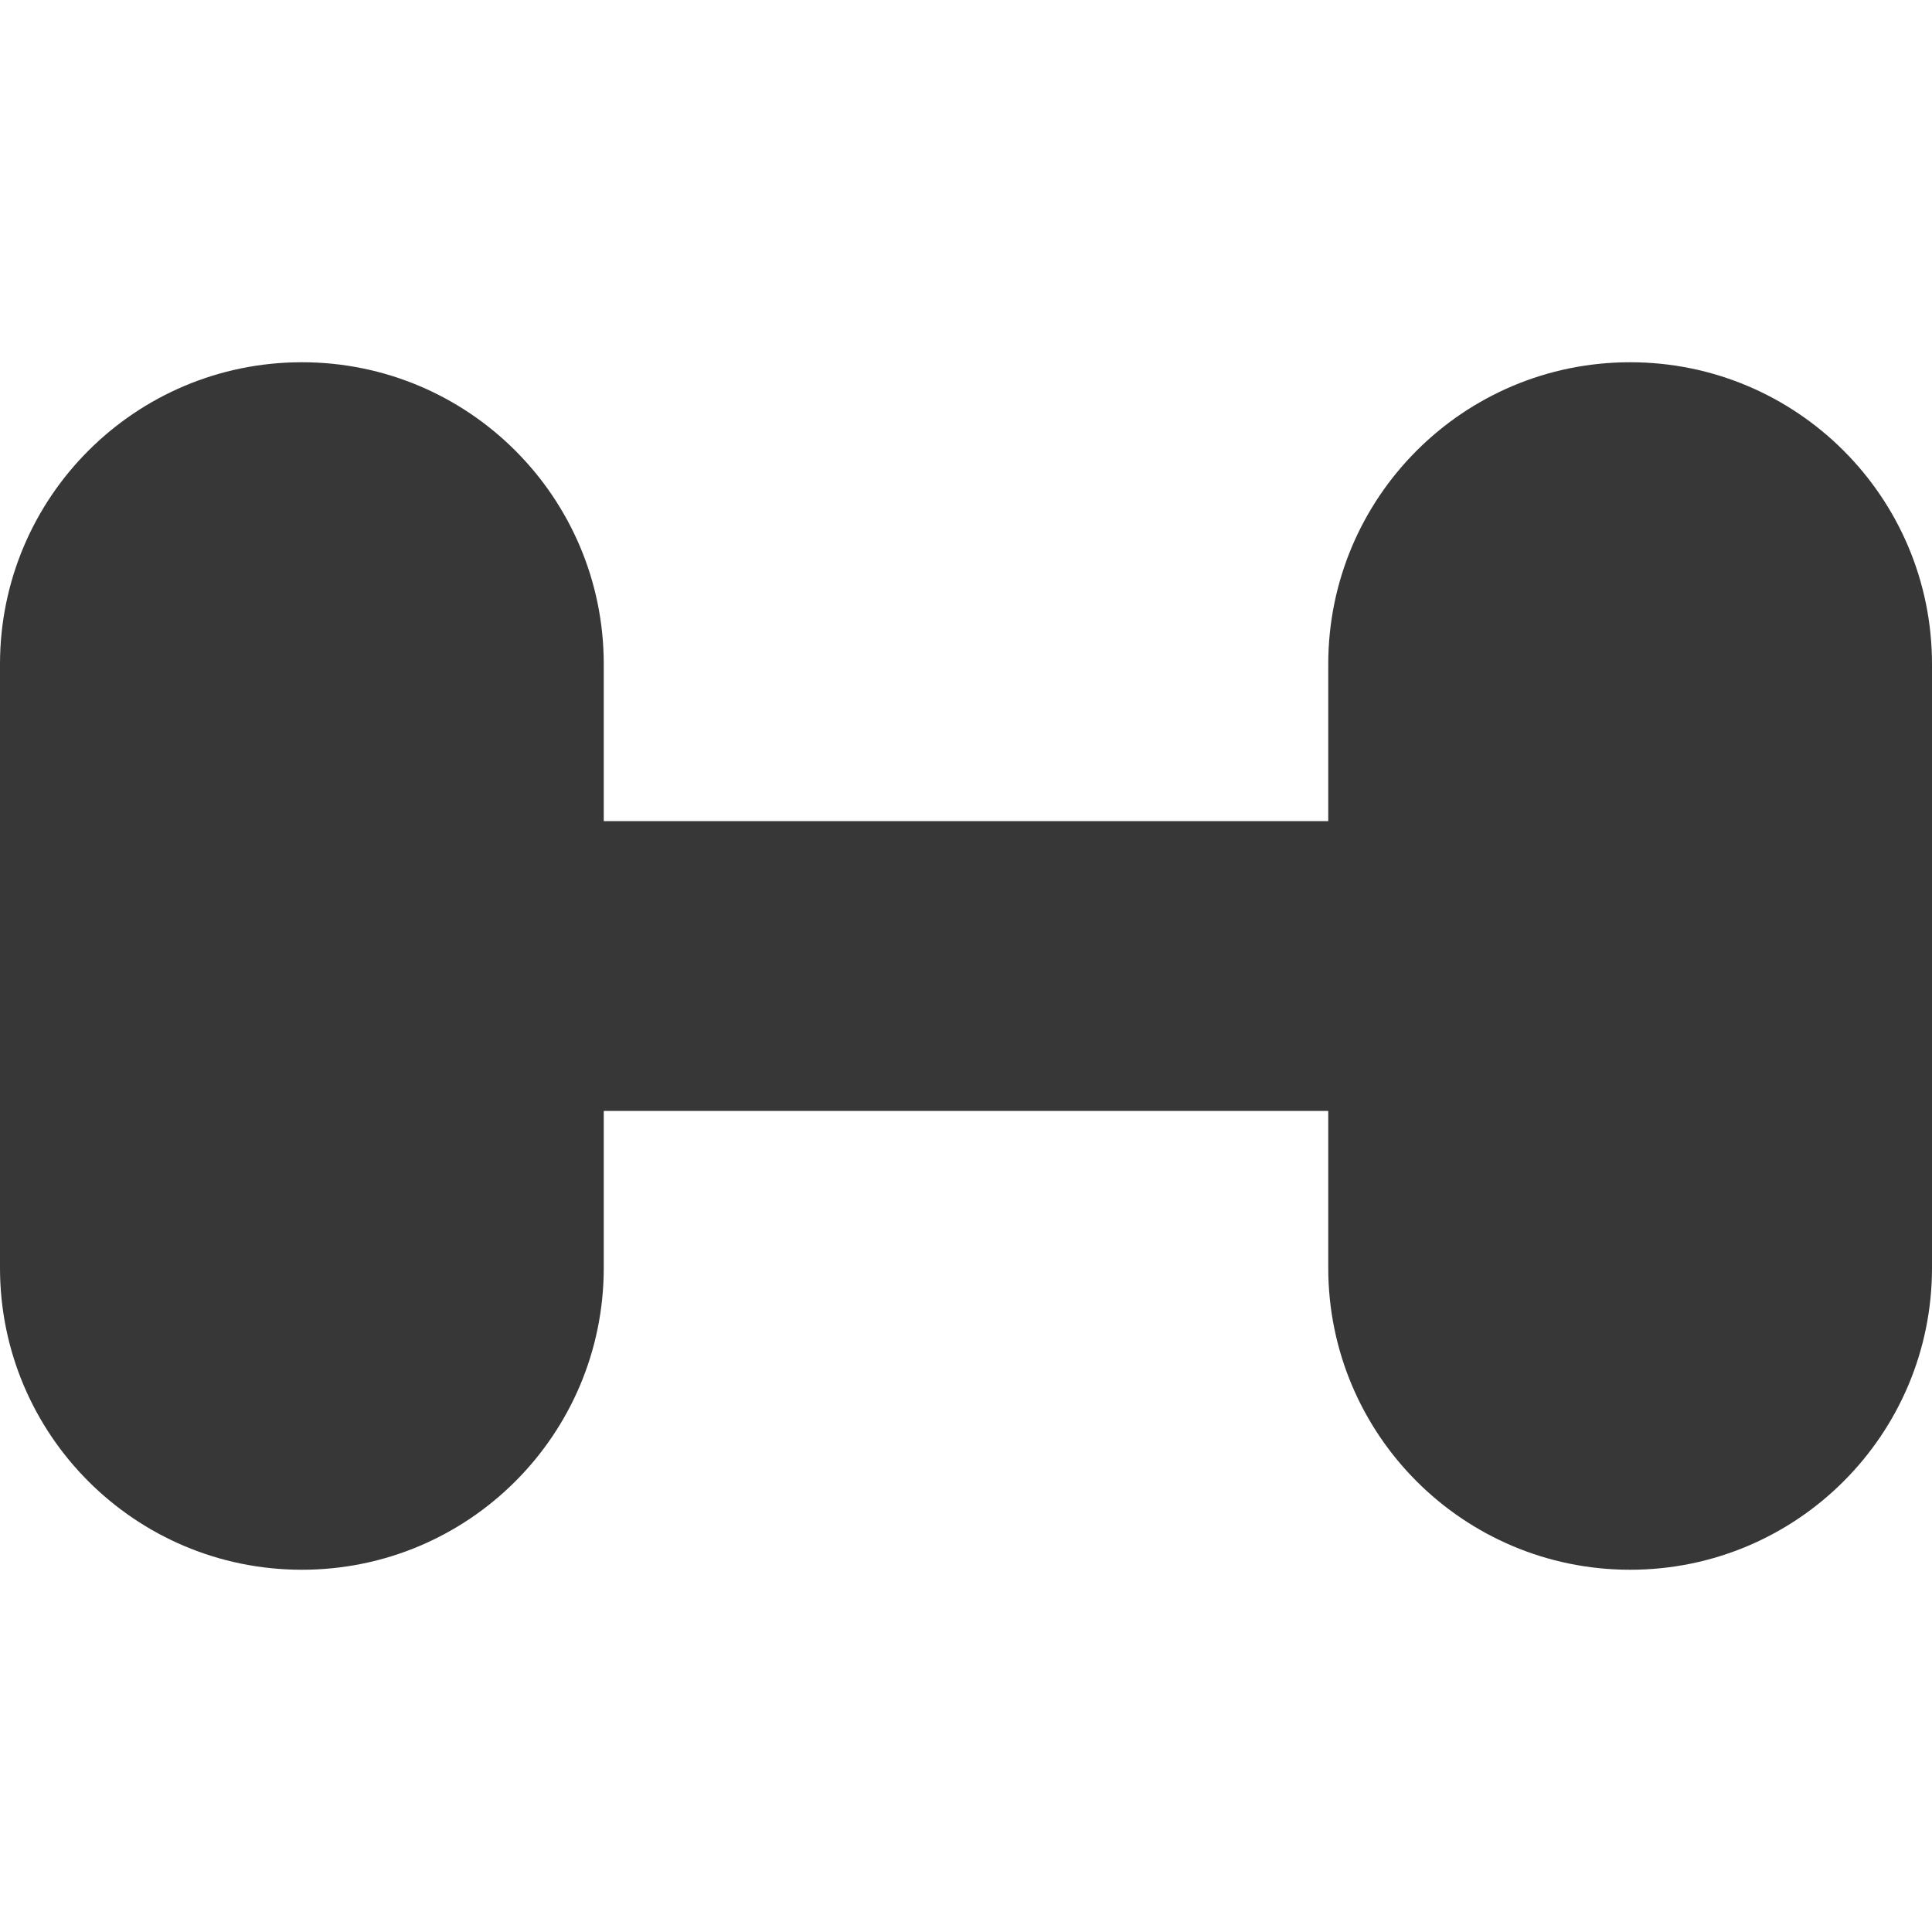
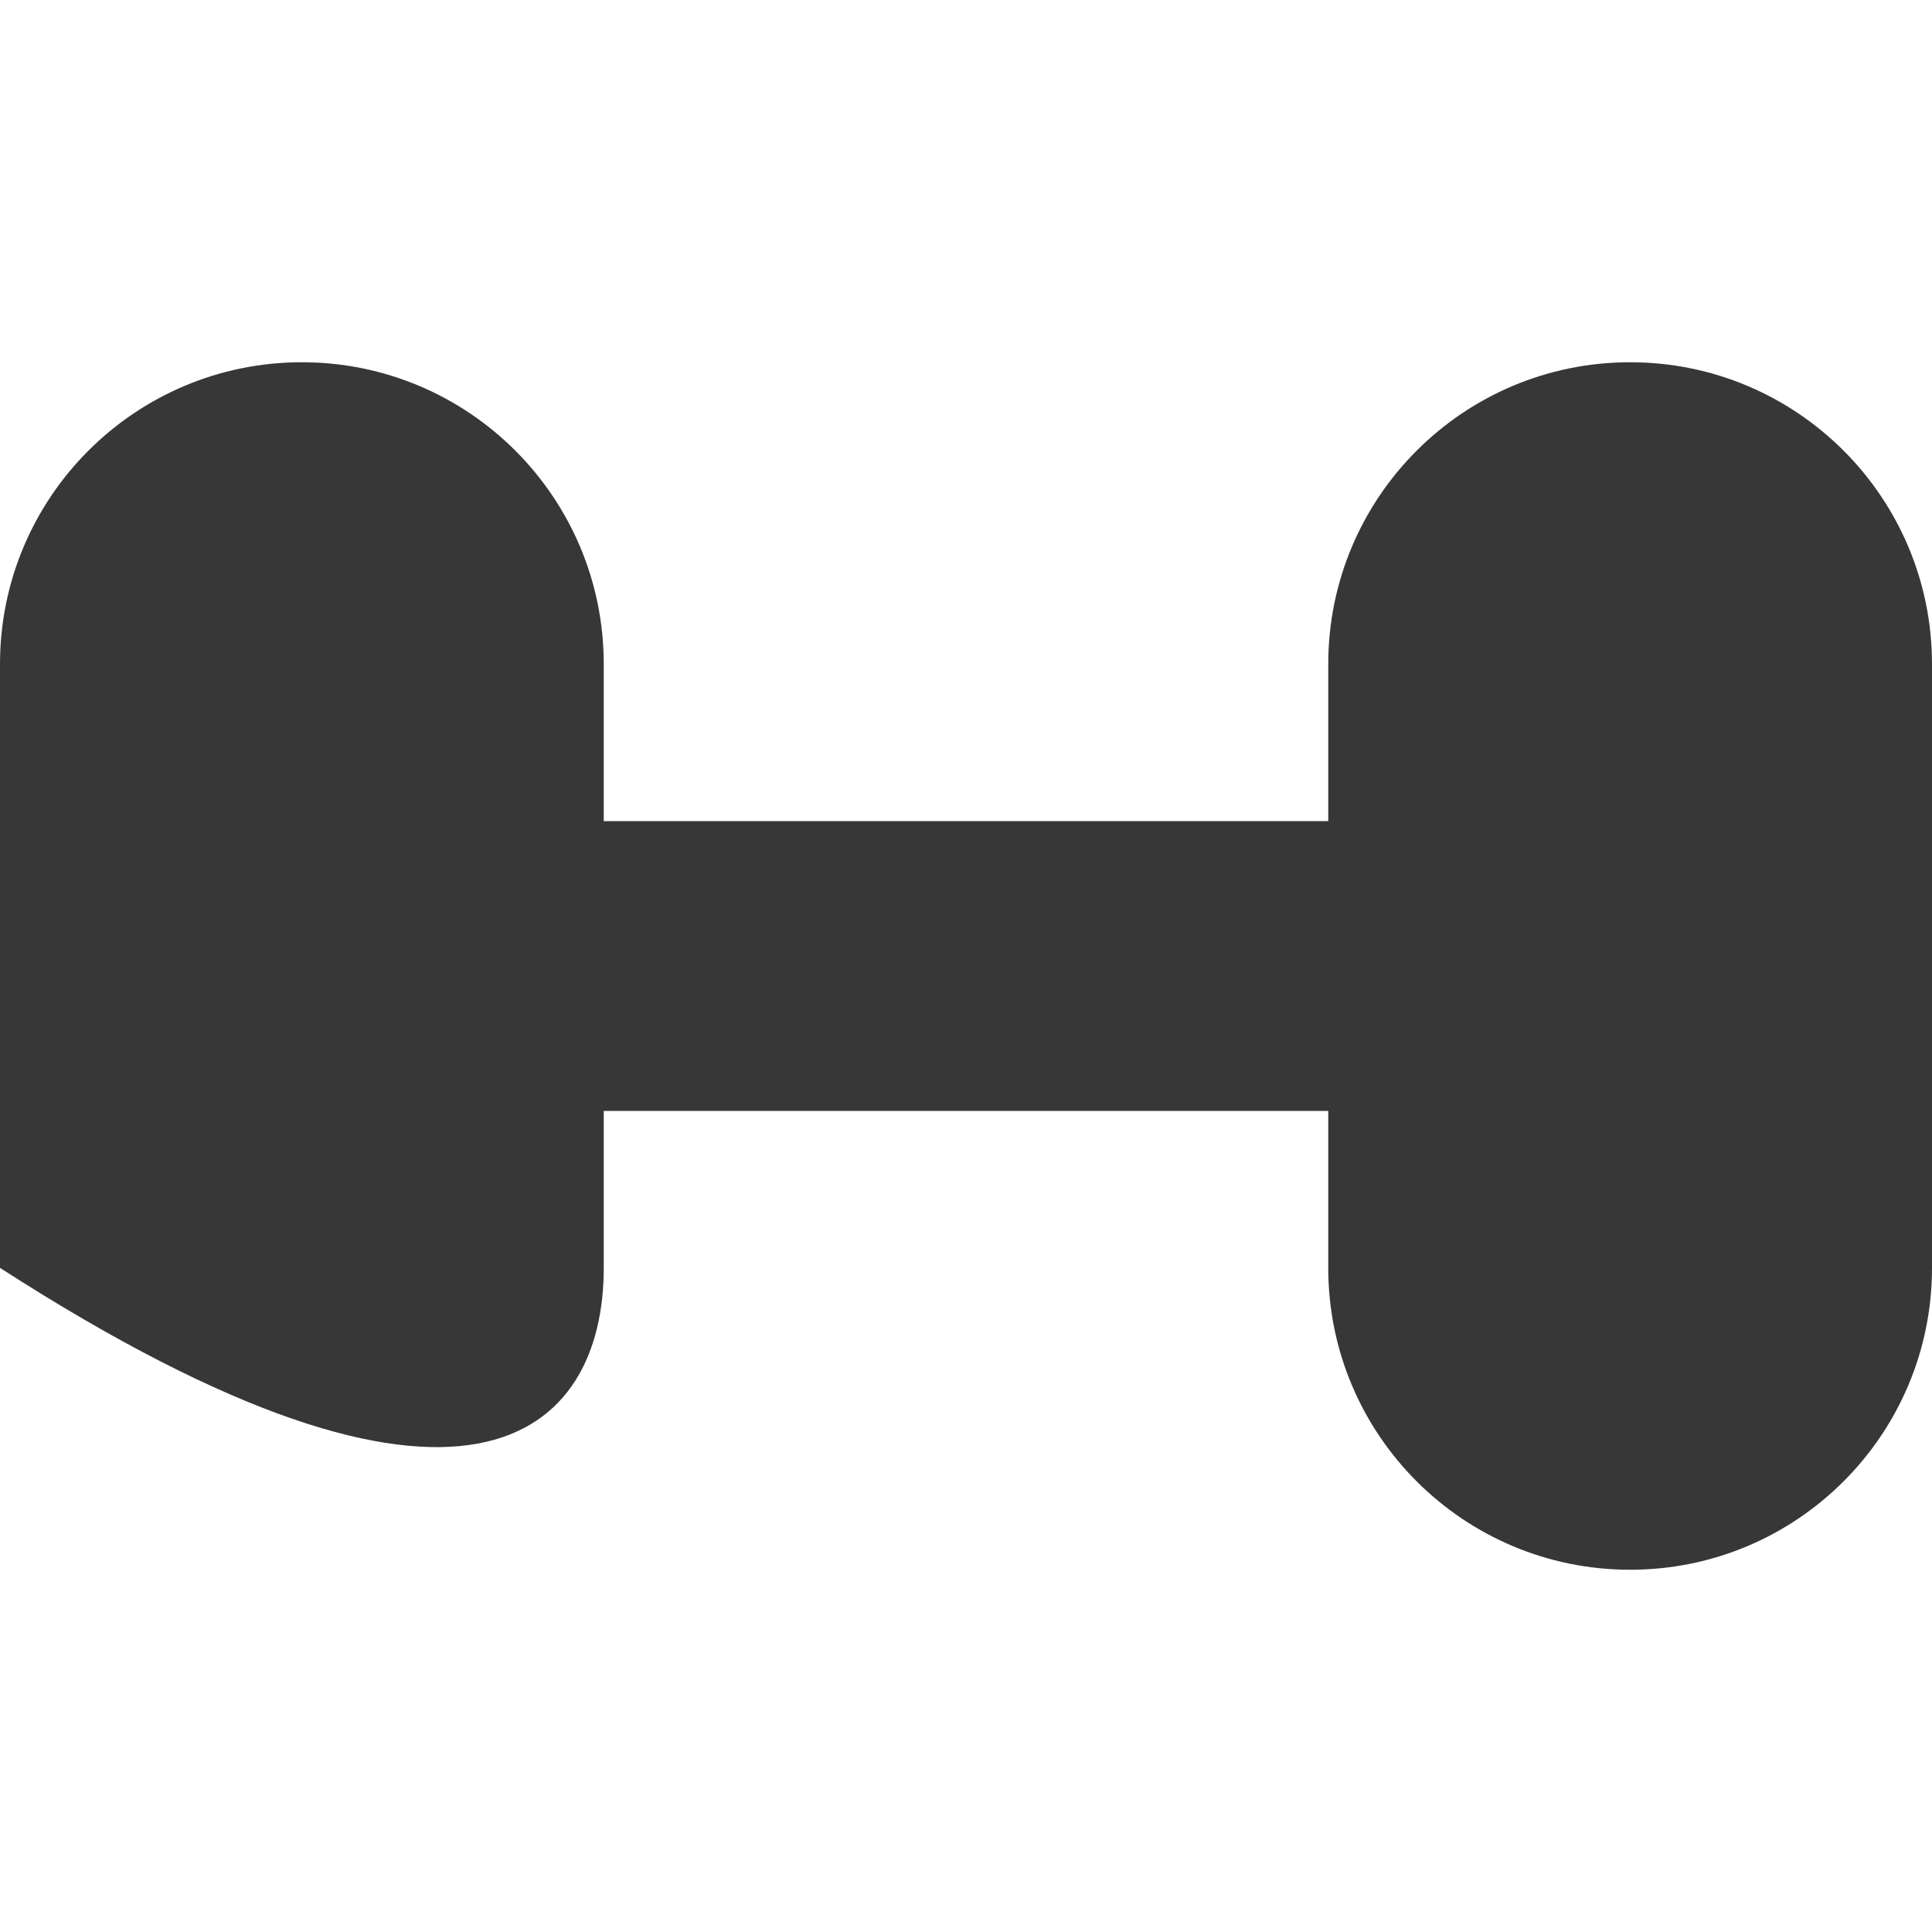
<svg xmlns="http://www.w3.org/2000/svg" width="16" height="16" viewBox="0 0 16 16" fill="none">
-   <path fill-rule="evenodd" clip-rule="evenodd" d="M2.5 3C1.119 3 0 4.119 0 5.5V6.4V9.6V10.5C0 11.881 1.119 13 2.5 13C3.881 13 5 11.881 5 10.5V9.2H11V10.5C11 11.881 12.119 13 13.5 13C14.881 13 16 11.881 16 10.5V9.6V6.4V5.5C16 4.119 14.881 3 13.5 3C12.119 3 11 4.119 11 5.5V6.8H5V5.5C5 4.119 3.881 3 2.5 3Z" fill="#373737" />
+   <path fill-rule="evenodd" clip-rule="evenodd" d="M2.5 3C1.119 3 0 4.119 0 5.5V6.4V9.6V10.5C3.881 13 5 11.881 5 10.5V9.2H11V10.5C11 11.881 12.119 13 13.5 13C14.881 13 16 11.881 16 10.5V9.6V6.4V5.5C16 4.119 14.881 3 13.5 3C12.119 3 11 4.119 11 5.5V6.8H5V5.5C5 4.119 3.881 3 2.5 3Z" fill="#373737" />
</svg>